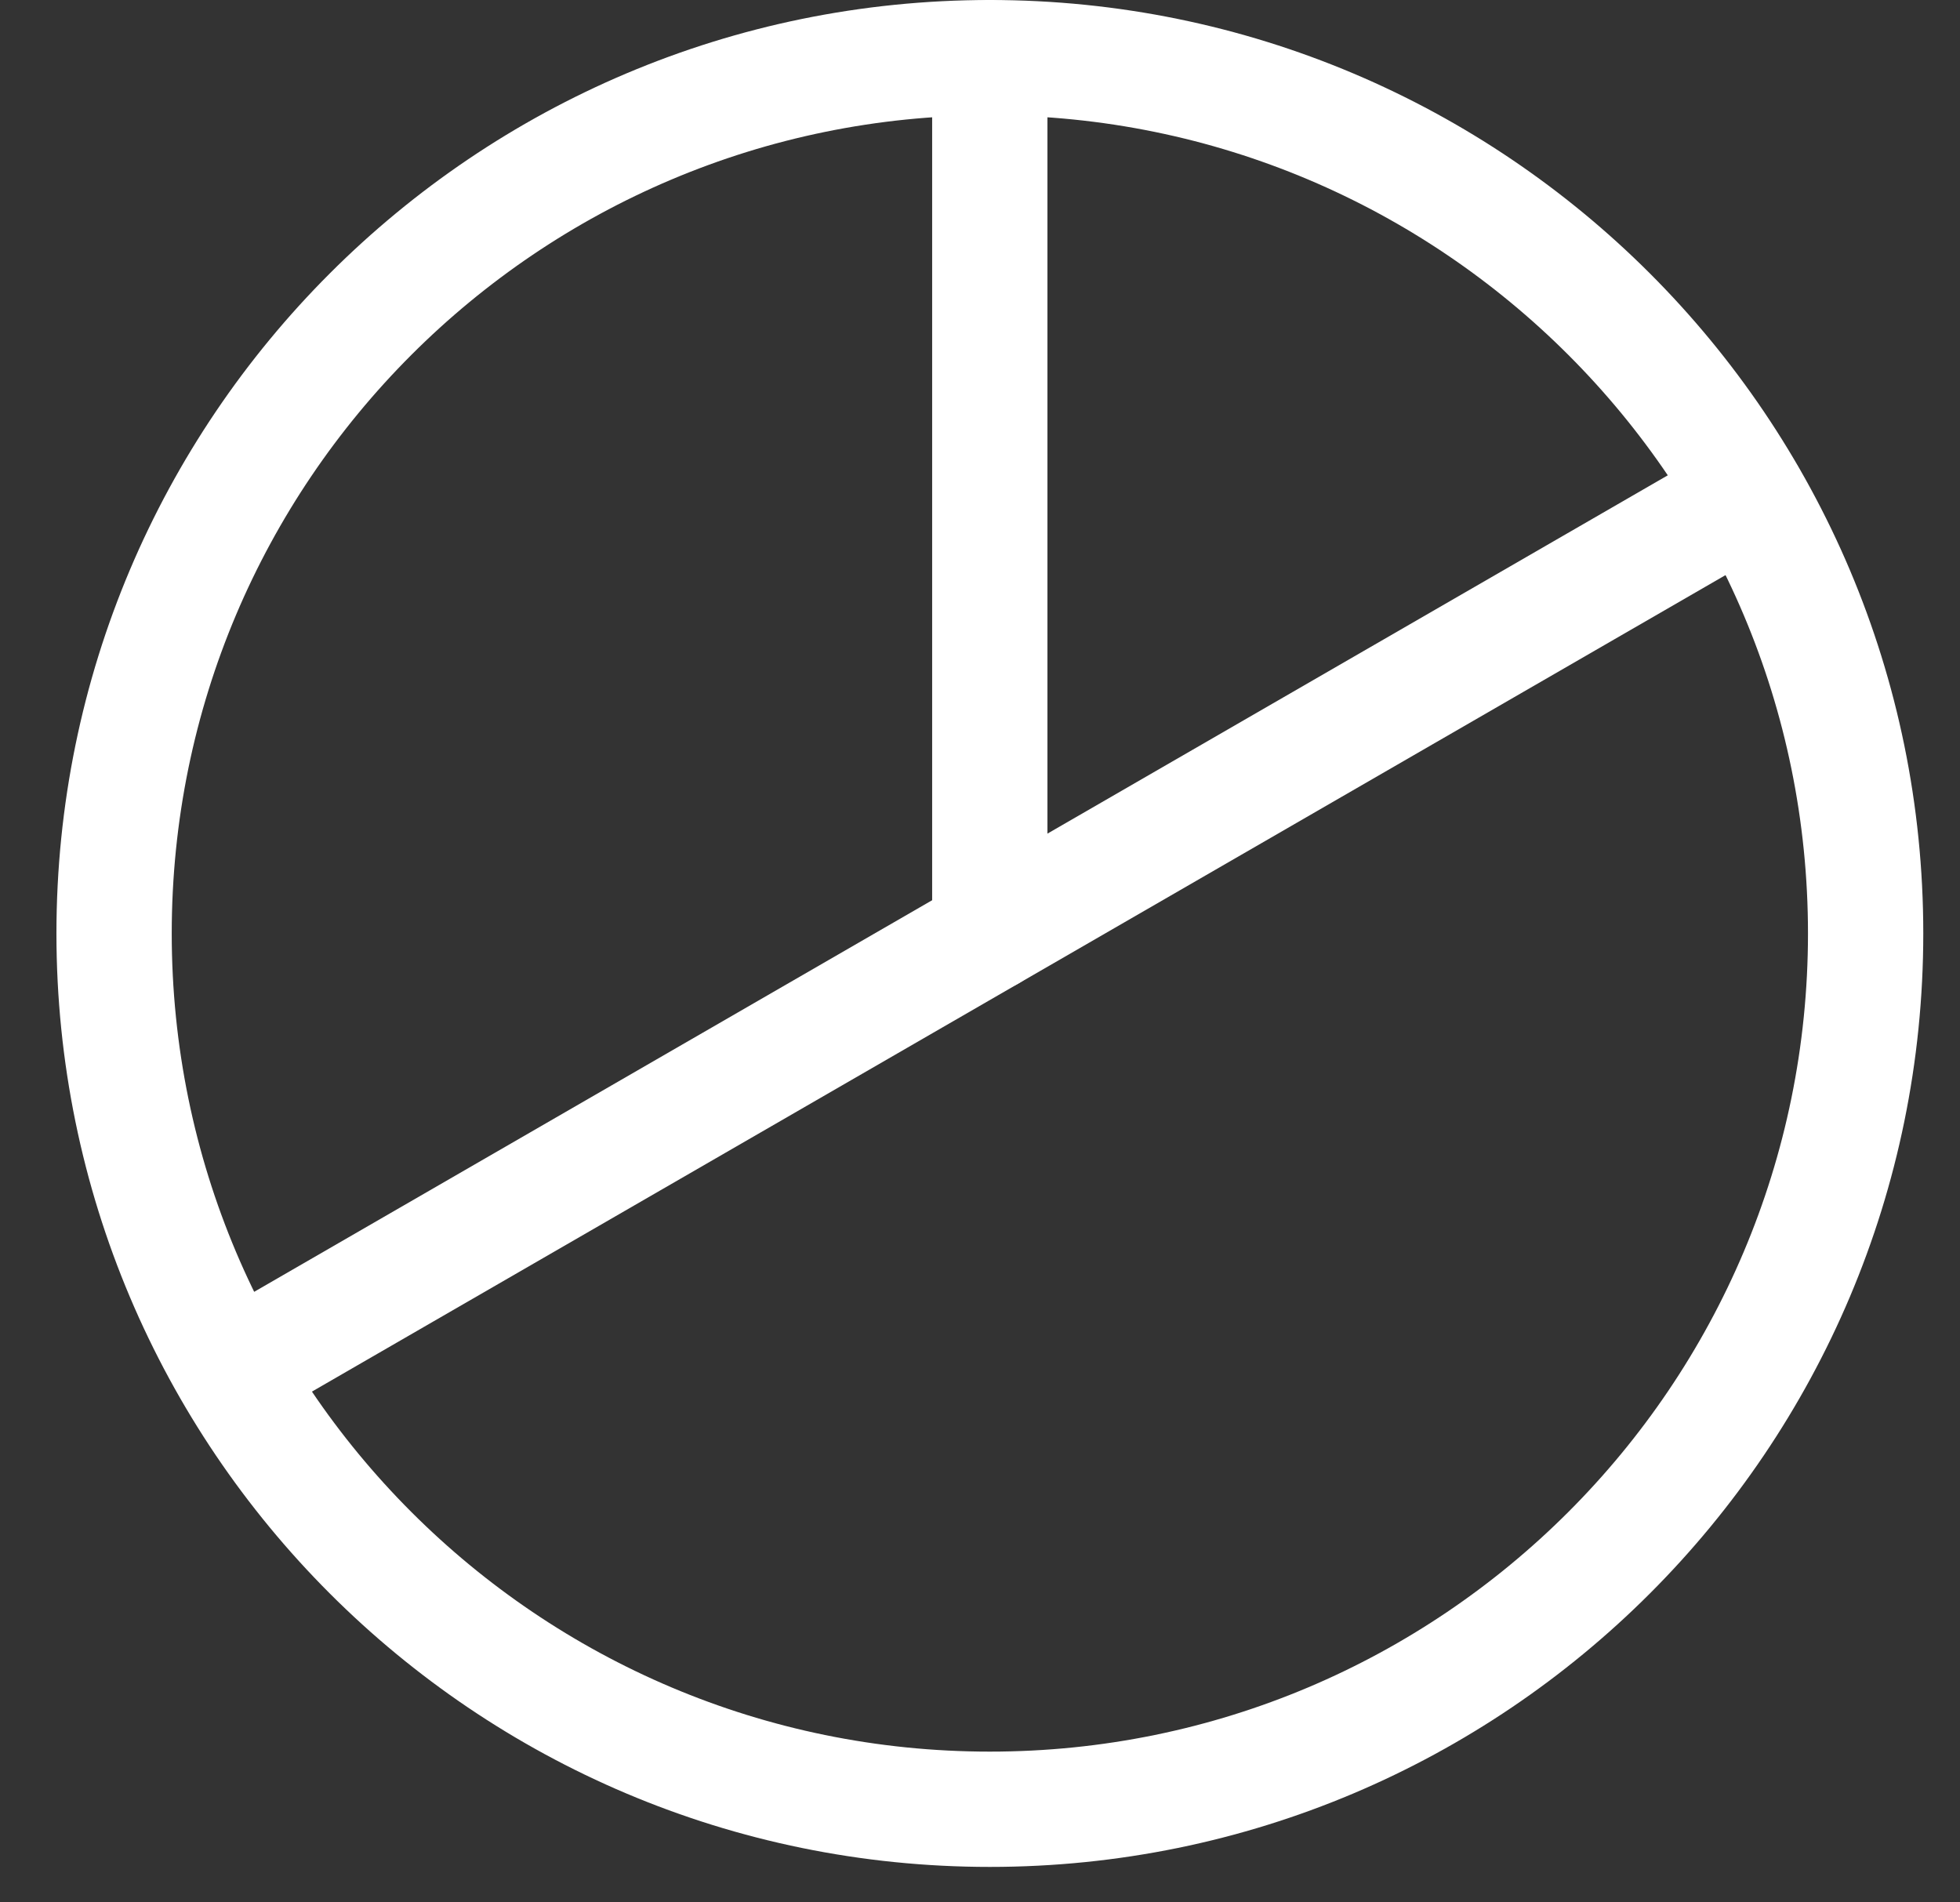
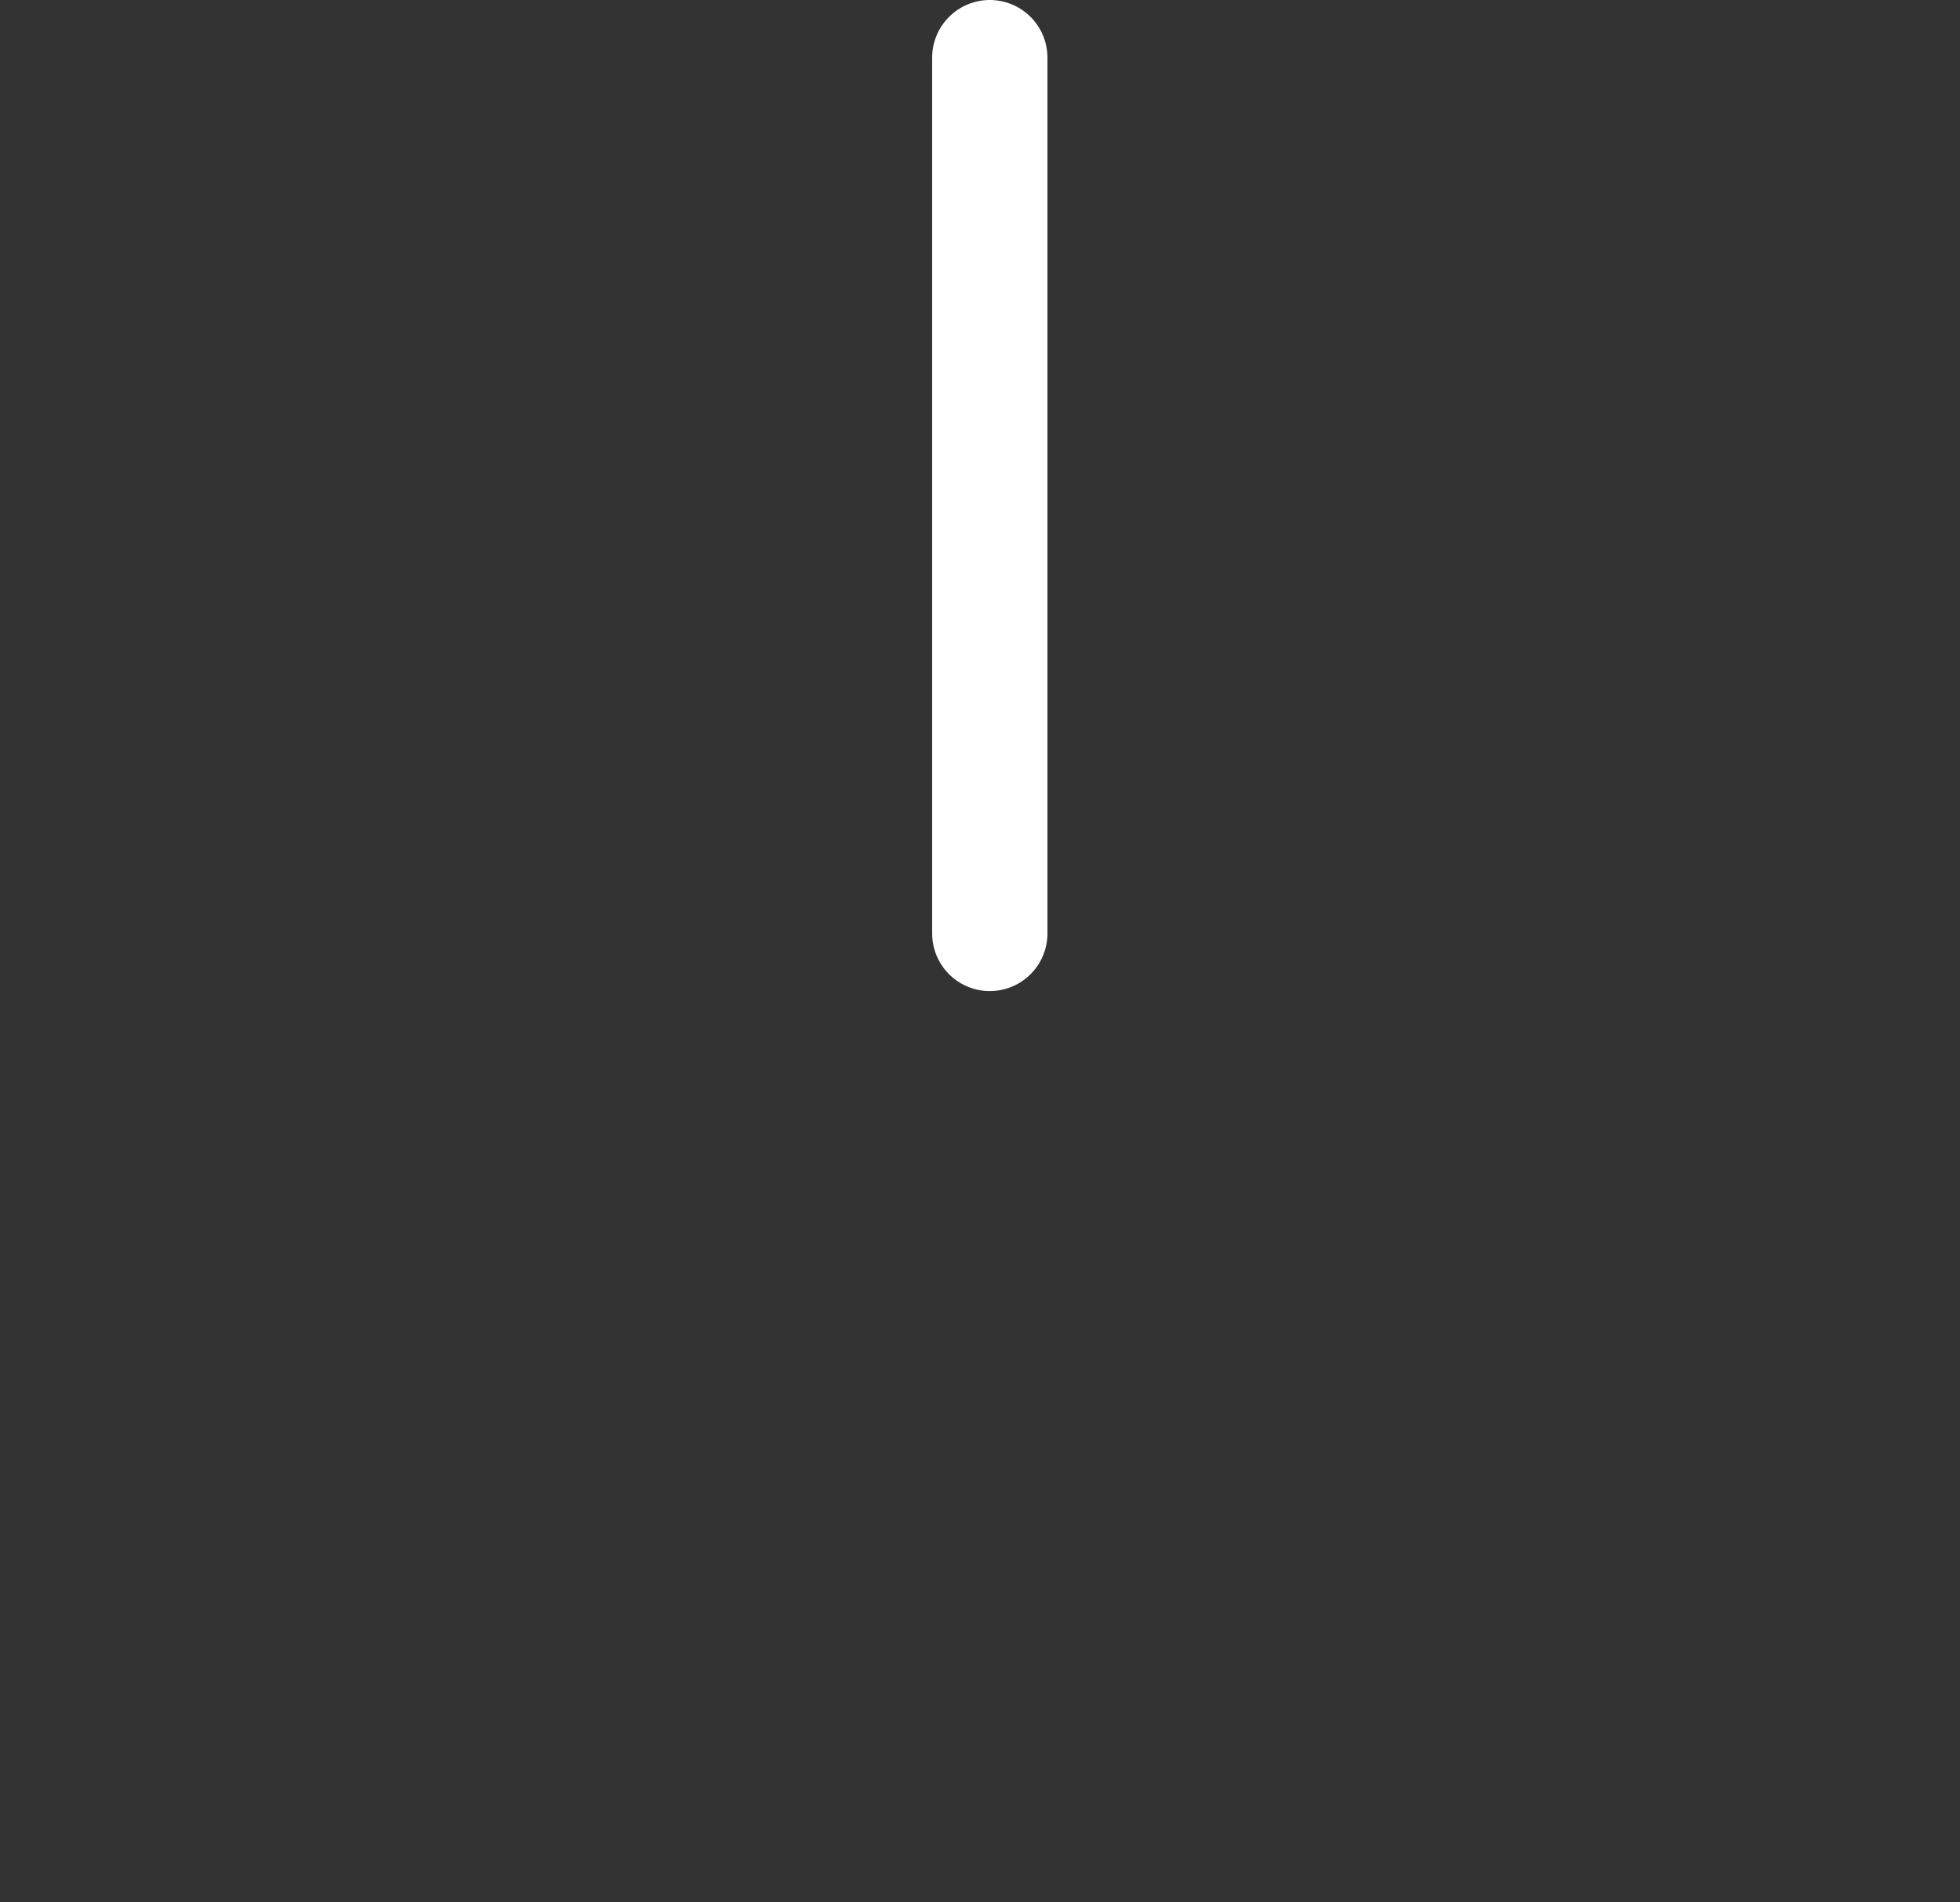
<svg xmlns="http://www.w3.org/2000/svg" width="34" height="33" viewBox="0 0 34 33" fill="none">
  <rect x="0" y="0" width="34" height="33" fill="#333333" stroke="none" />
-   <path d="M17.171 31.385C25.561 31.385 32.363 24.583 32.363 16.192C32.363 7.802 25.561 1 17.171 1C8.78 1 1.979 7.802 1.979 16.192C1.979 24.583 8.78 31.385 17.171 31.385Z" stroke="white" stroke-width="2" stroke-linecap="round" stroke-linejoin="round" />
  <path d="M17.17 16.192V1" stroke="white" stroke-width="2" stroke-linecap="round" stroke-linejoin="round" />
-   <path d="M30.323 8.596L4.021 23.788" stroke="white" stroke-width="2" stroke-linecap="round" stroke-linejoin="round" />
</svg>